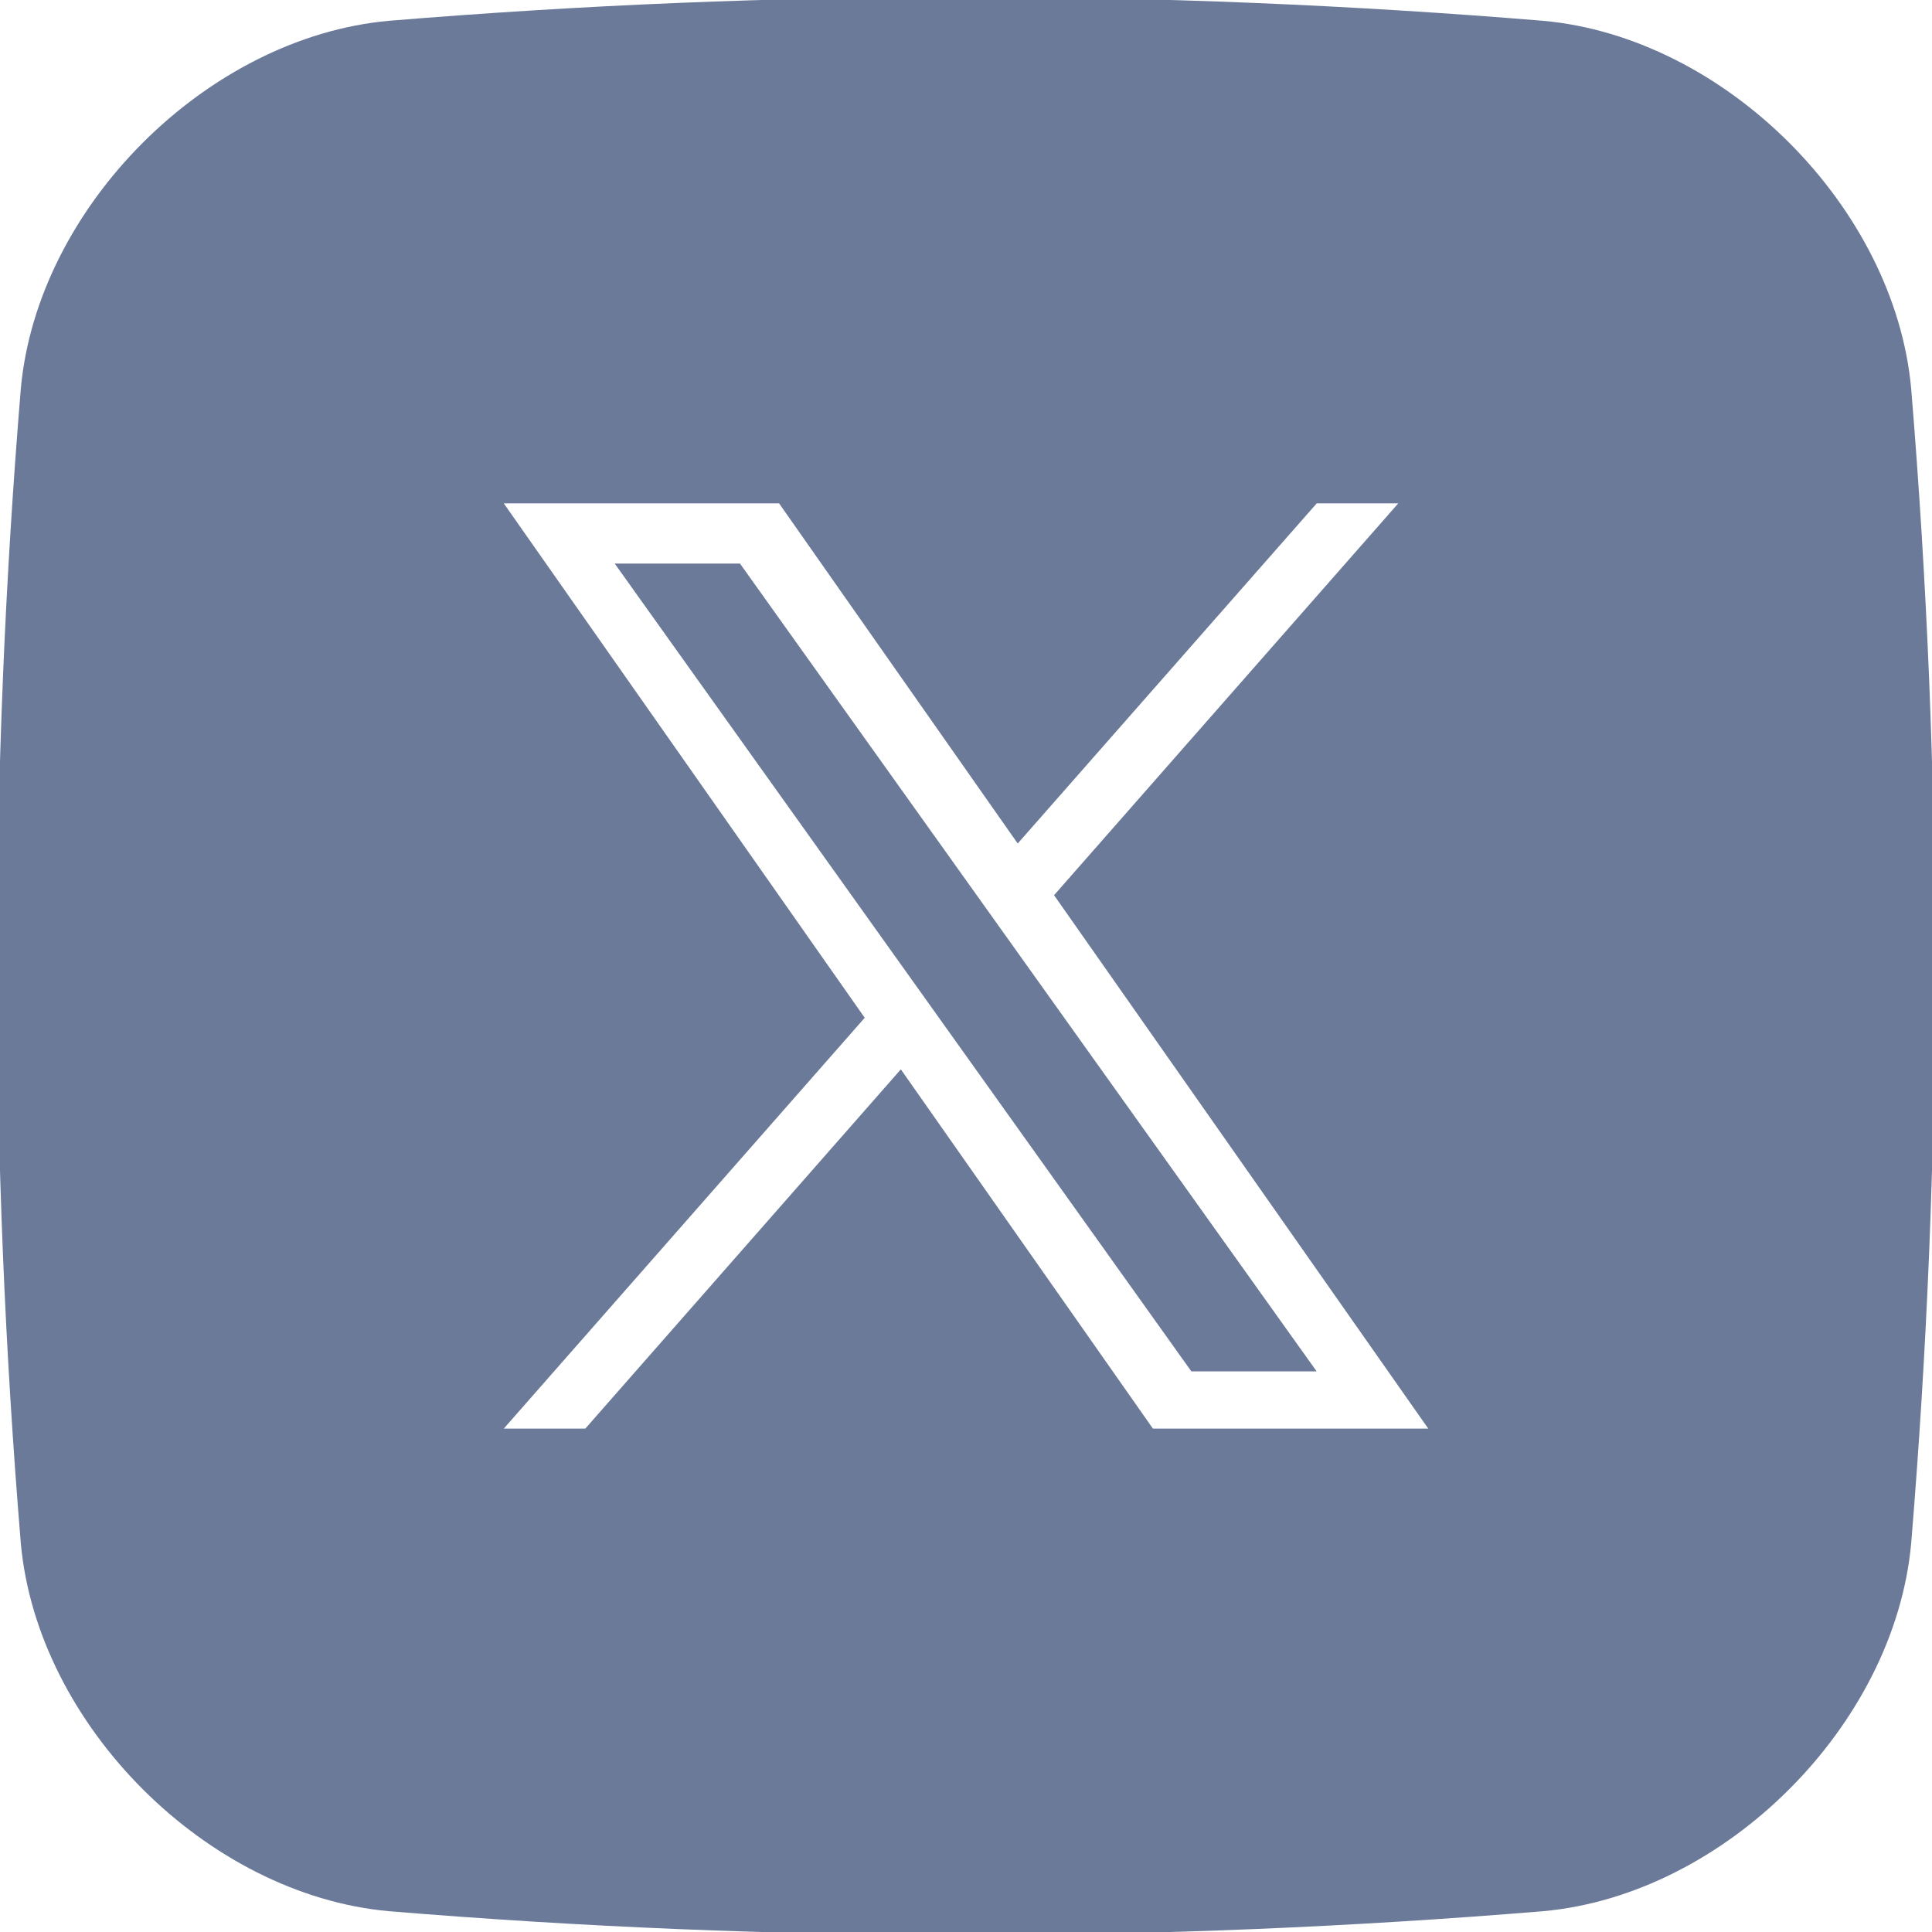
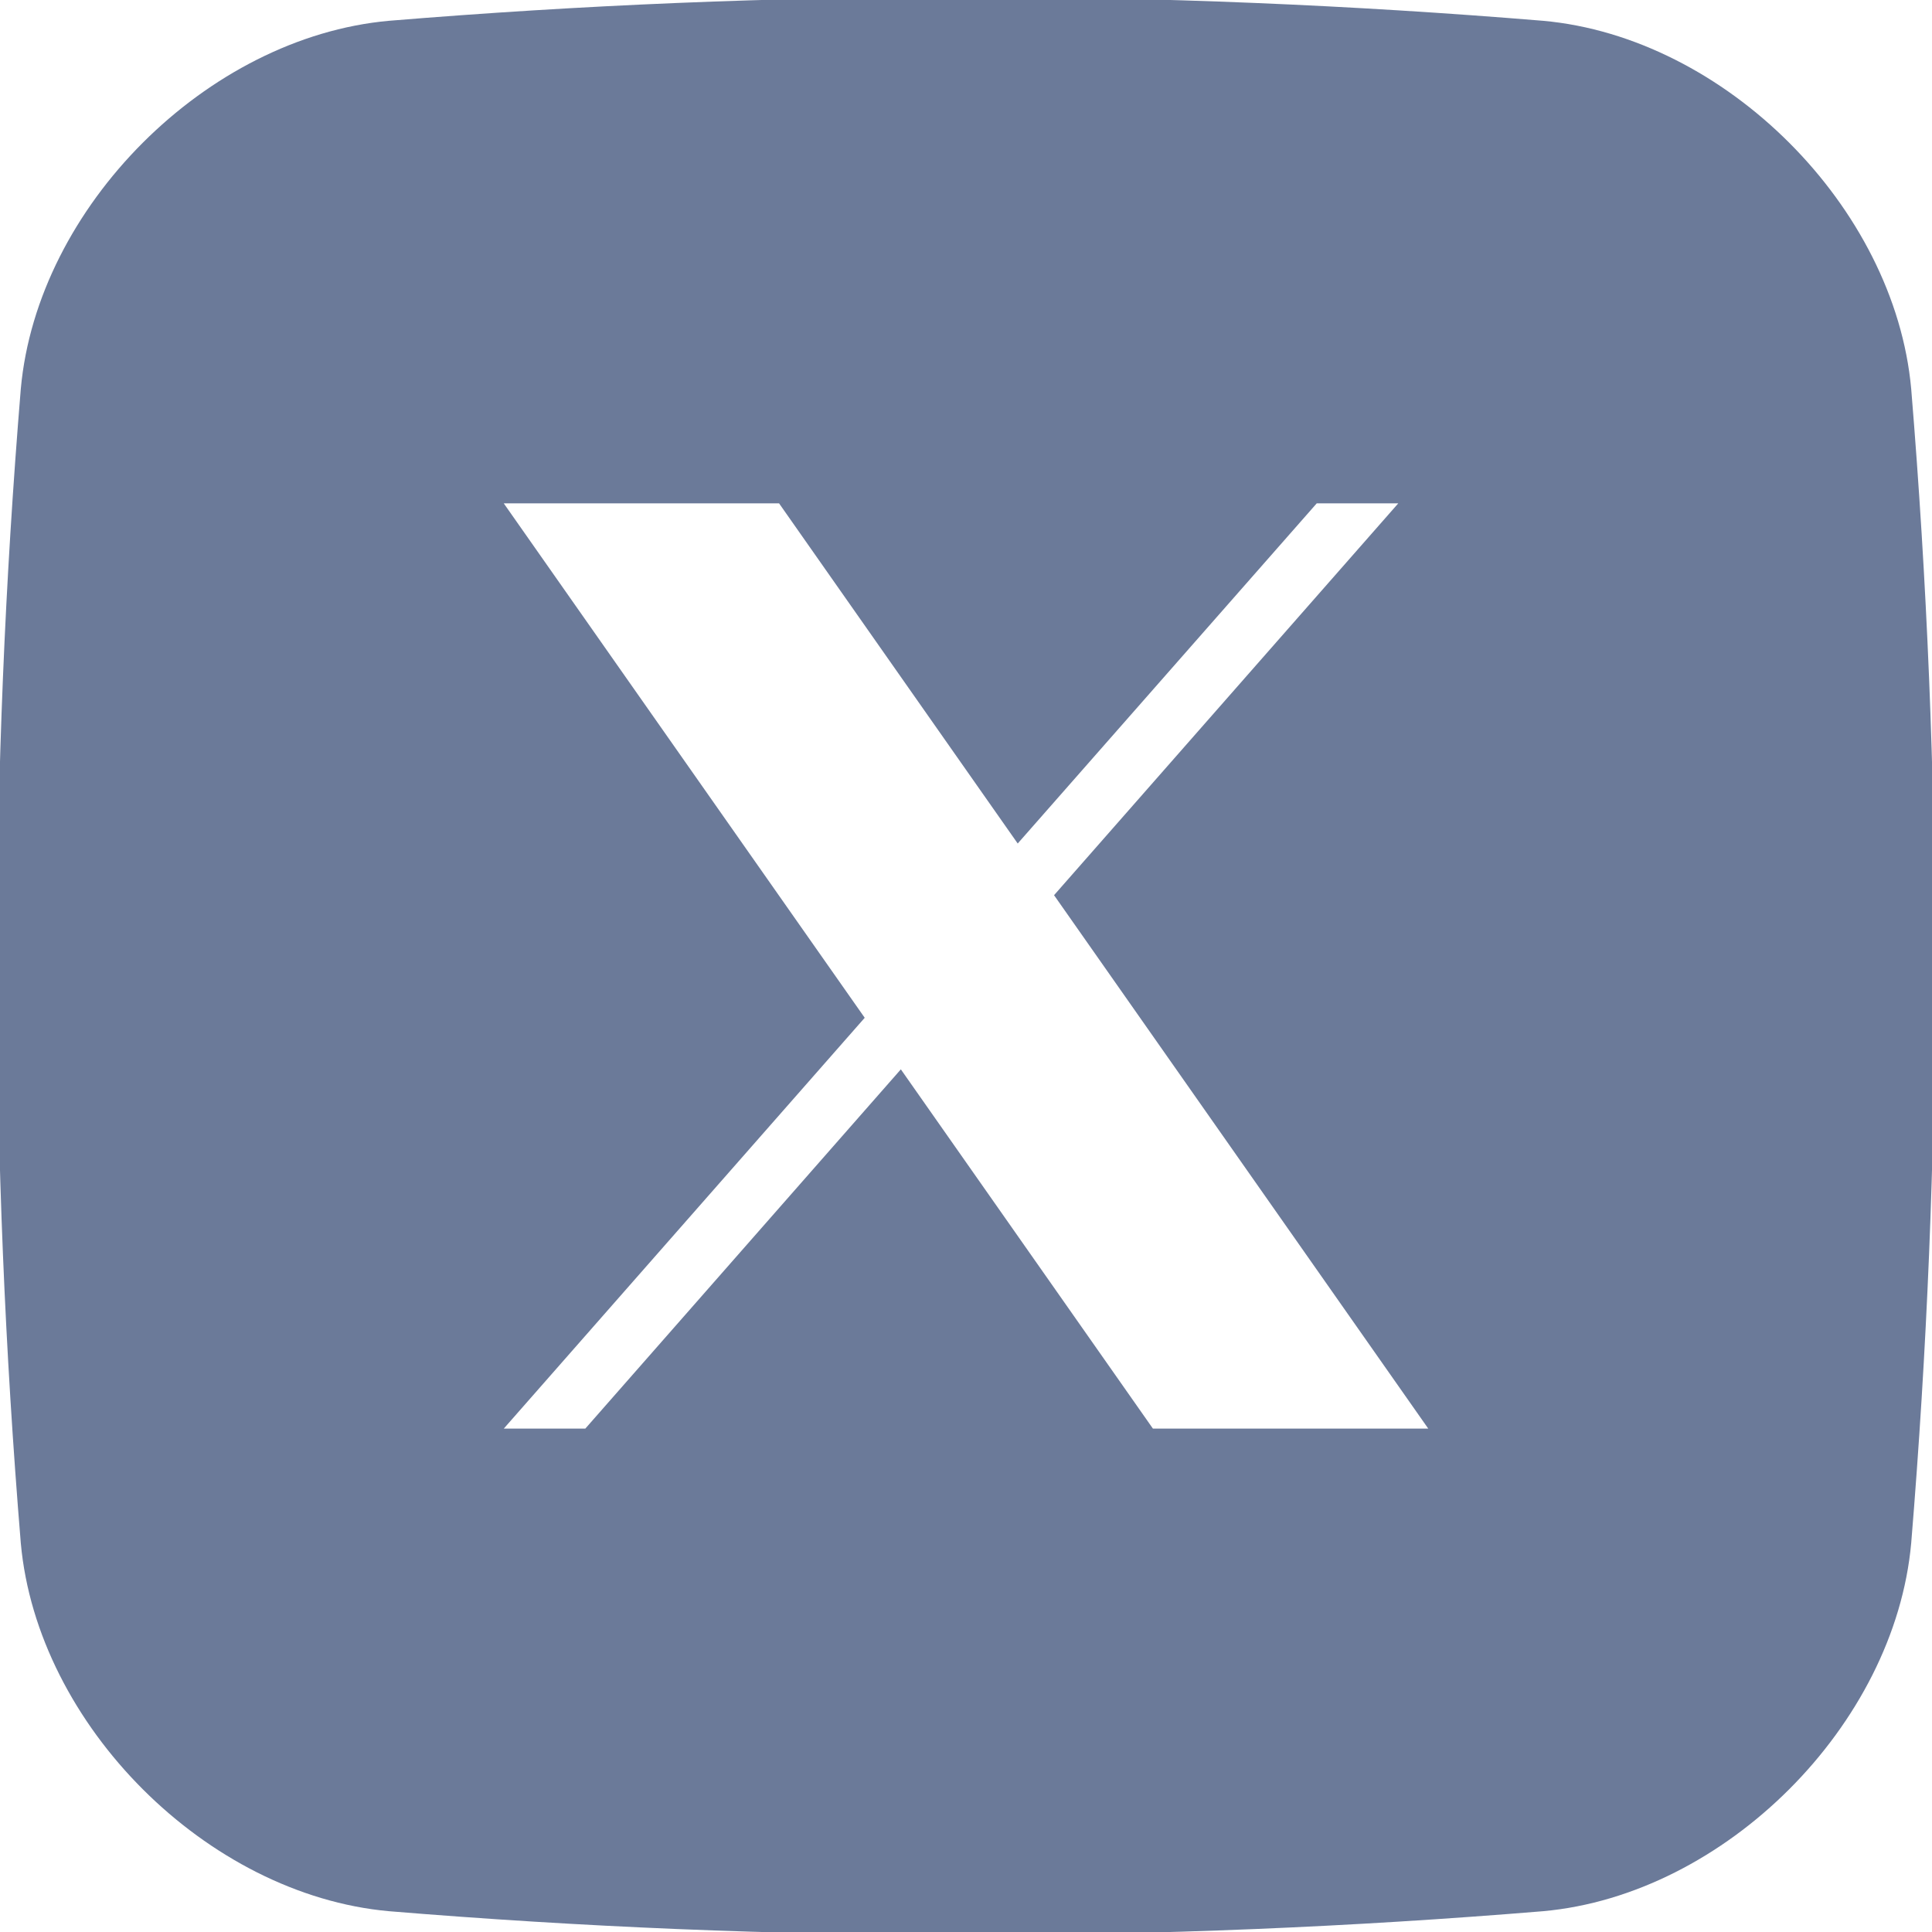
<svg xmlns="http://www.w3.org/2000/svg" id="_Слой_1" data-name="Слой 1" viewBox="0 0 1200 1200">
  <defs>
    <style>
      .cls-1 {
        fill: #6b7a99;
      }
    </style>
  </defs>
-   <polygon class="cls-1" points="381.82 350.06 739.97 851.78 817.79 851.78 459.63 350.06 381.82 350.06" />
  <path class="cls-1" d="m1187.08,241.53c-10.21-113.01-115.6-218.4-228.61-228.61-238.98-19.71-477.96-19.71-716.94,0C128.52,23.13,23.13,128.52,12.92,241.53c-19.71,238.98-19.71,477.96,0,716.94,10.21,113.01,115.6,218.4,228.61,228.61,238.98,19.71,477.96,19.71,716.94,0,113.01-10.21,218.4-115.6,228.61-228.61,19.71-238.98,19.71-477.96,0-716.94Zm-470.98,645.81l-156.57-223.15-195.99,223.15h-50.64l224.19-255.18-224.19-319.51h171l148.22,211.27,185.72-211.27h50.64l-213.79,243.37,232.42,331.31h-171Z" />
</svg>